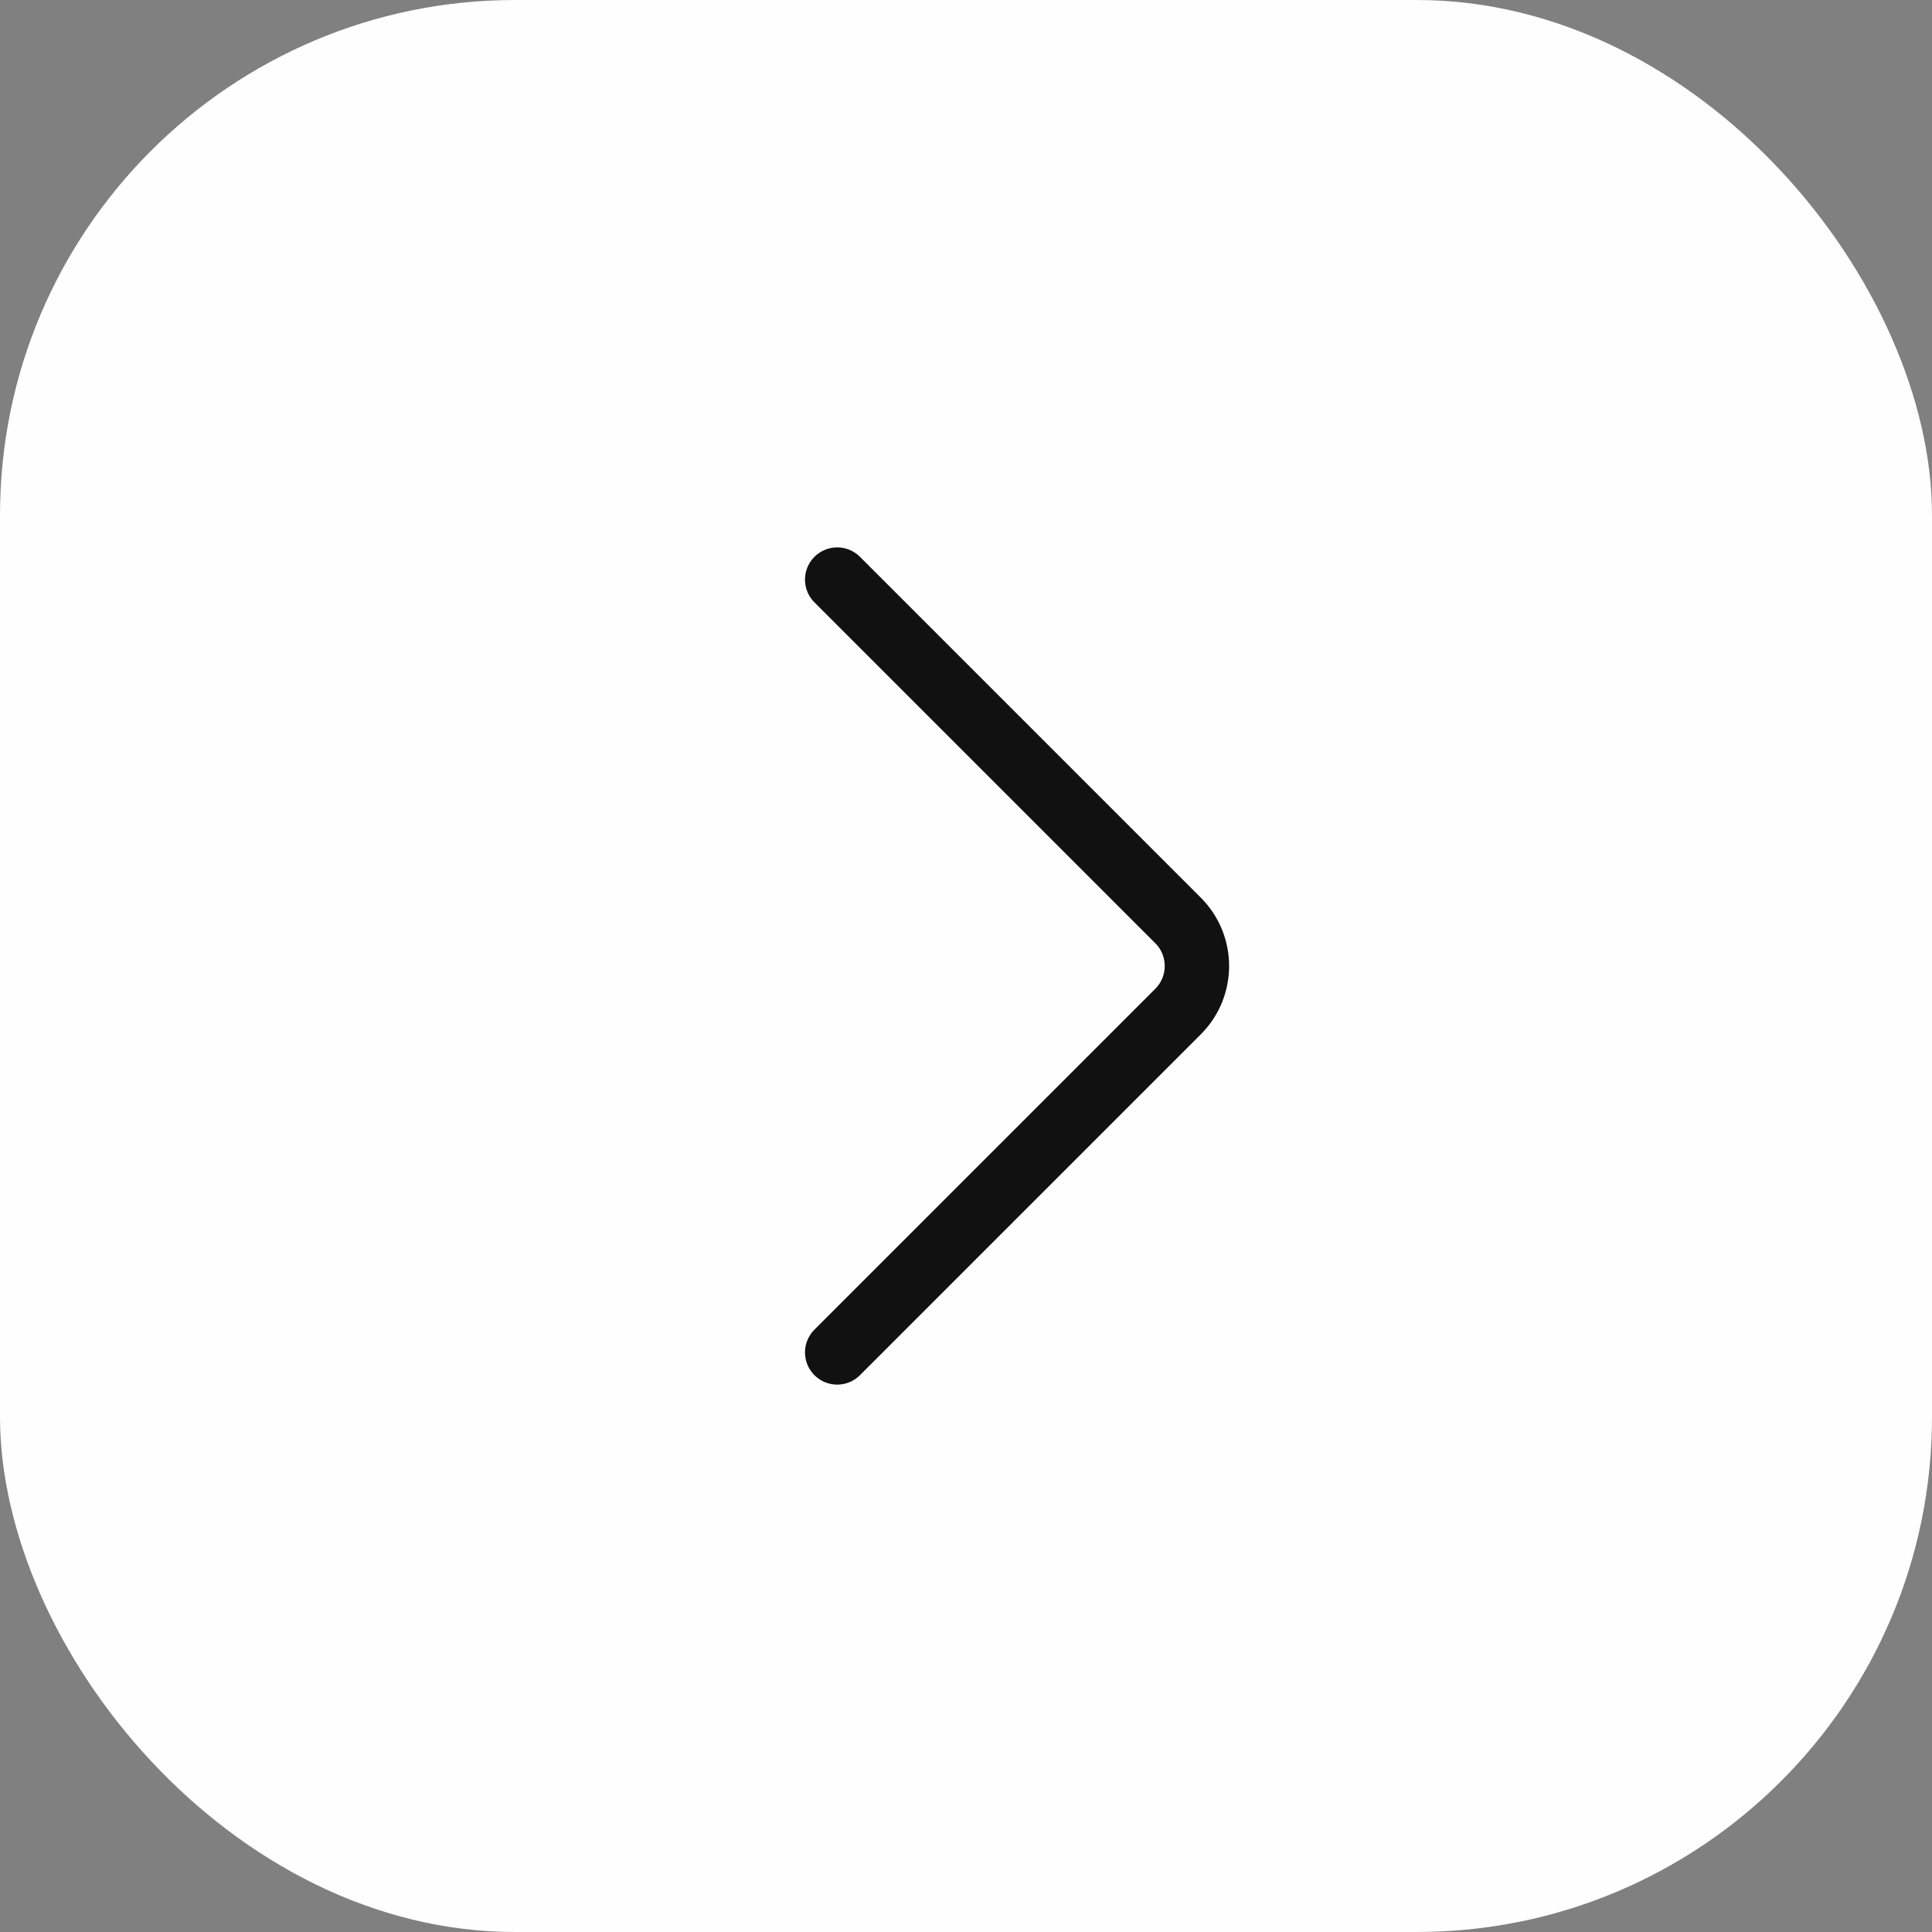
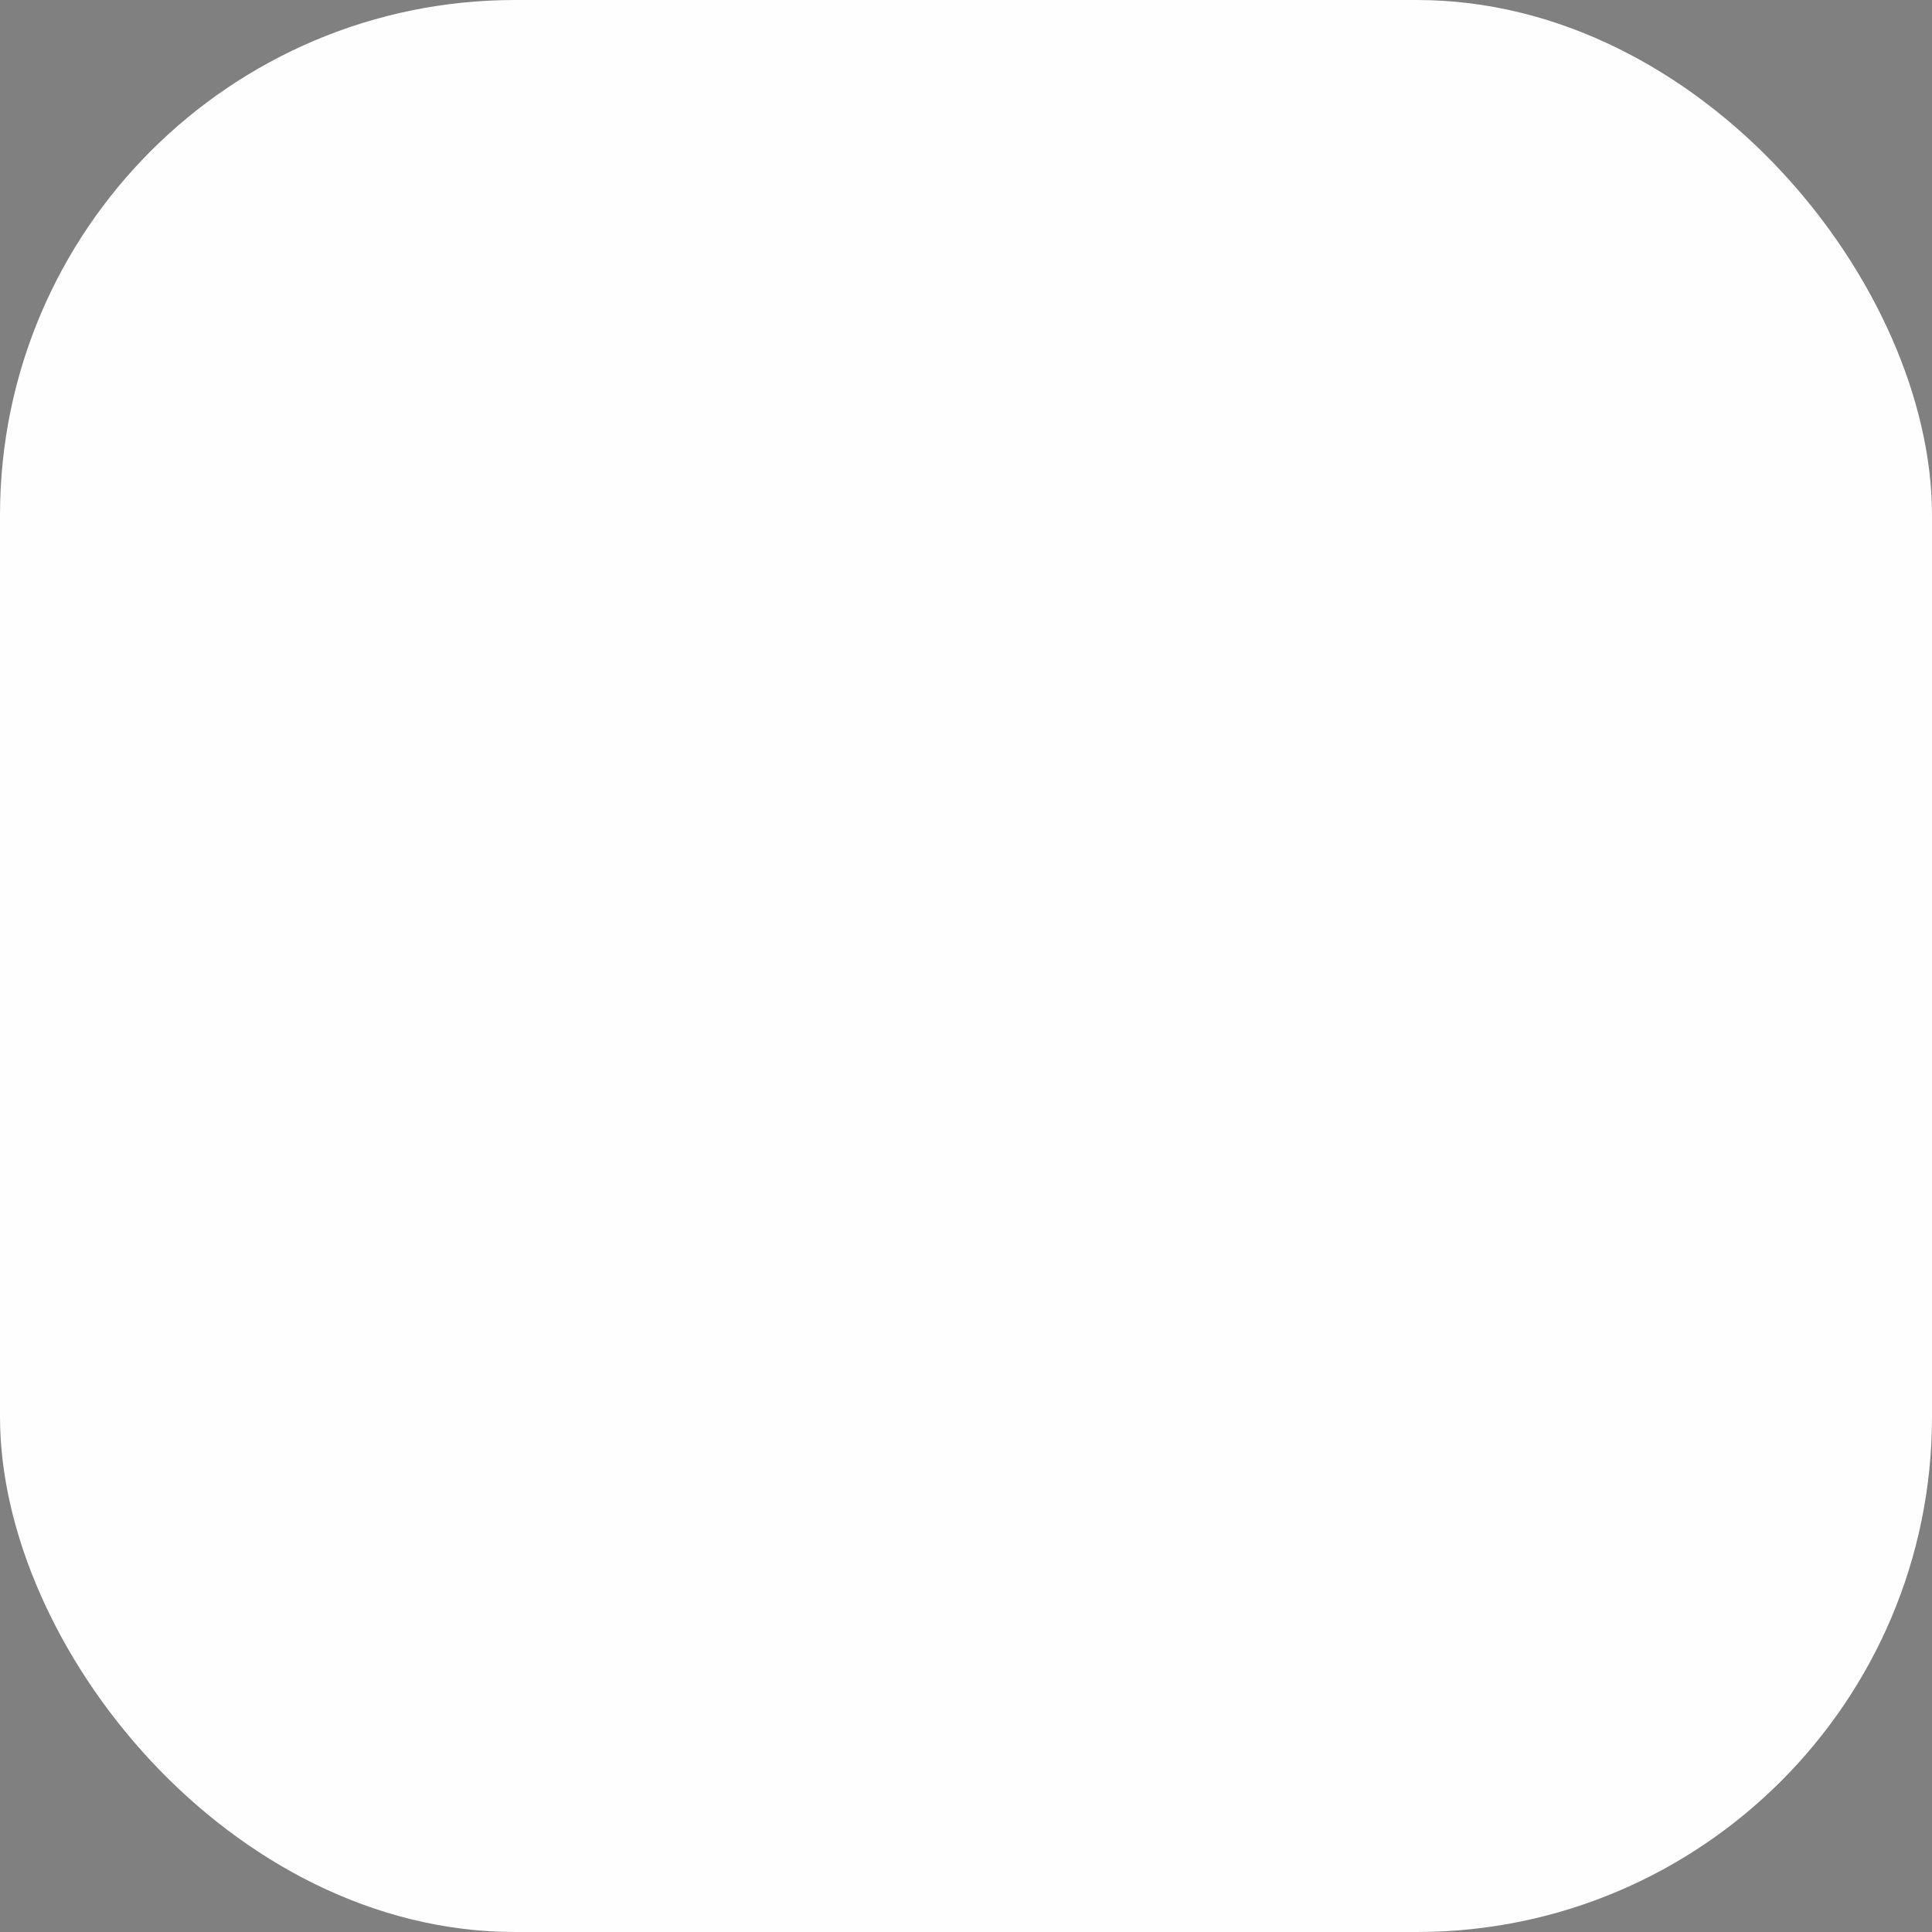
<svg xmlns="http://www.w3.org/2000/svg" width="30" height="30" viewBox="0 0 30 30" fill="none">
  <rect x="0" y="0" width="30" height="30" fill="#808080" stroke="none" />
  <rect width="30" height="30" rx="8" fill="#FEFEFE" />
-   <path d="M13 9L18.293 14.293C18.683 14.683 18.683 15.317 18.293 15.707L13 21" stroke="#111111" stroke-linecap="round" />
</svg>